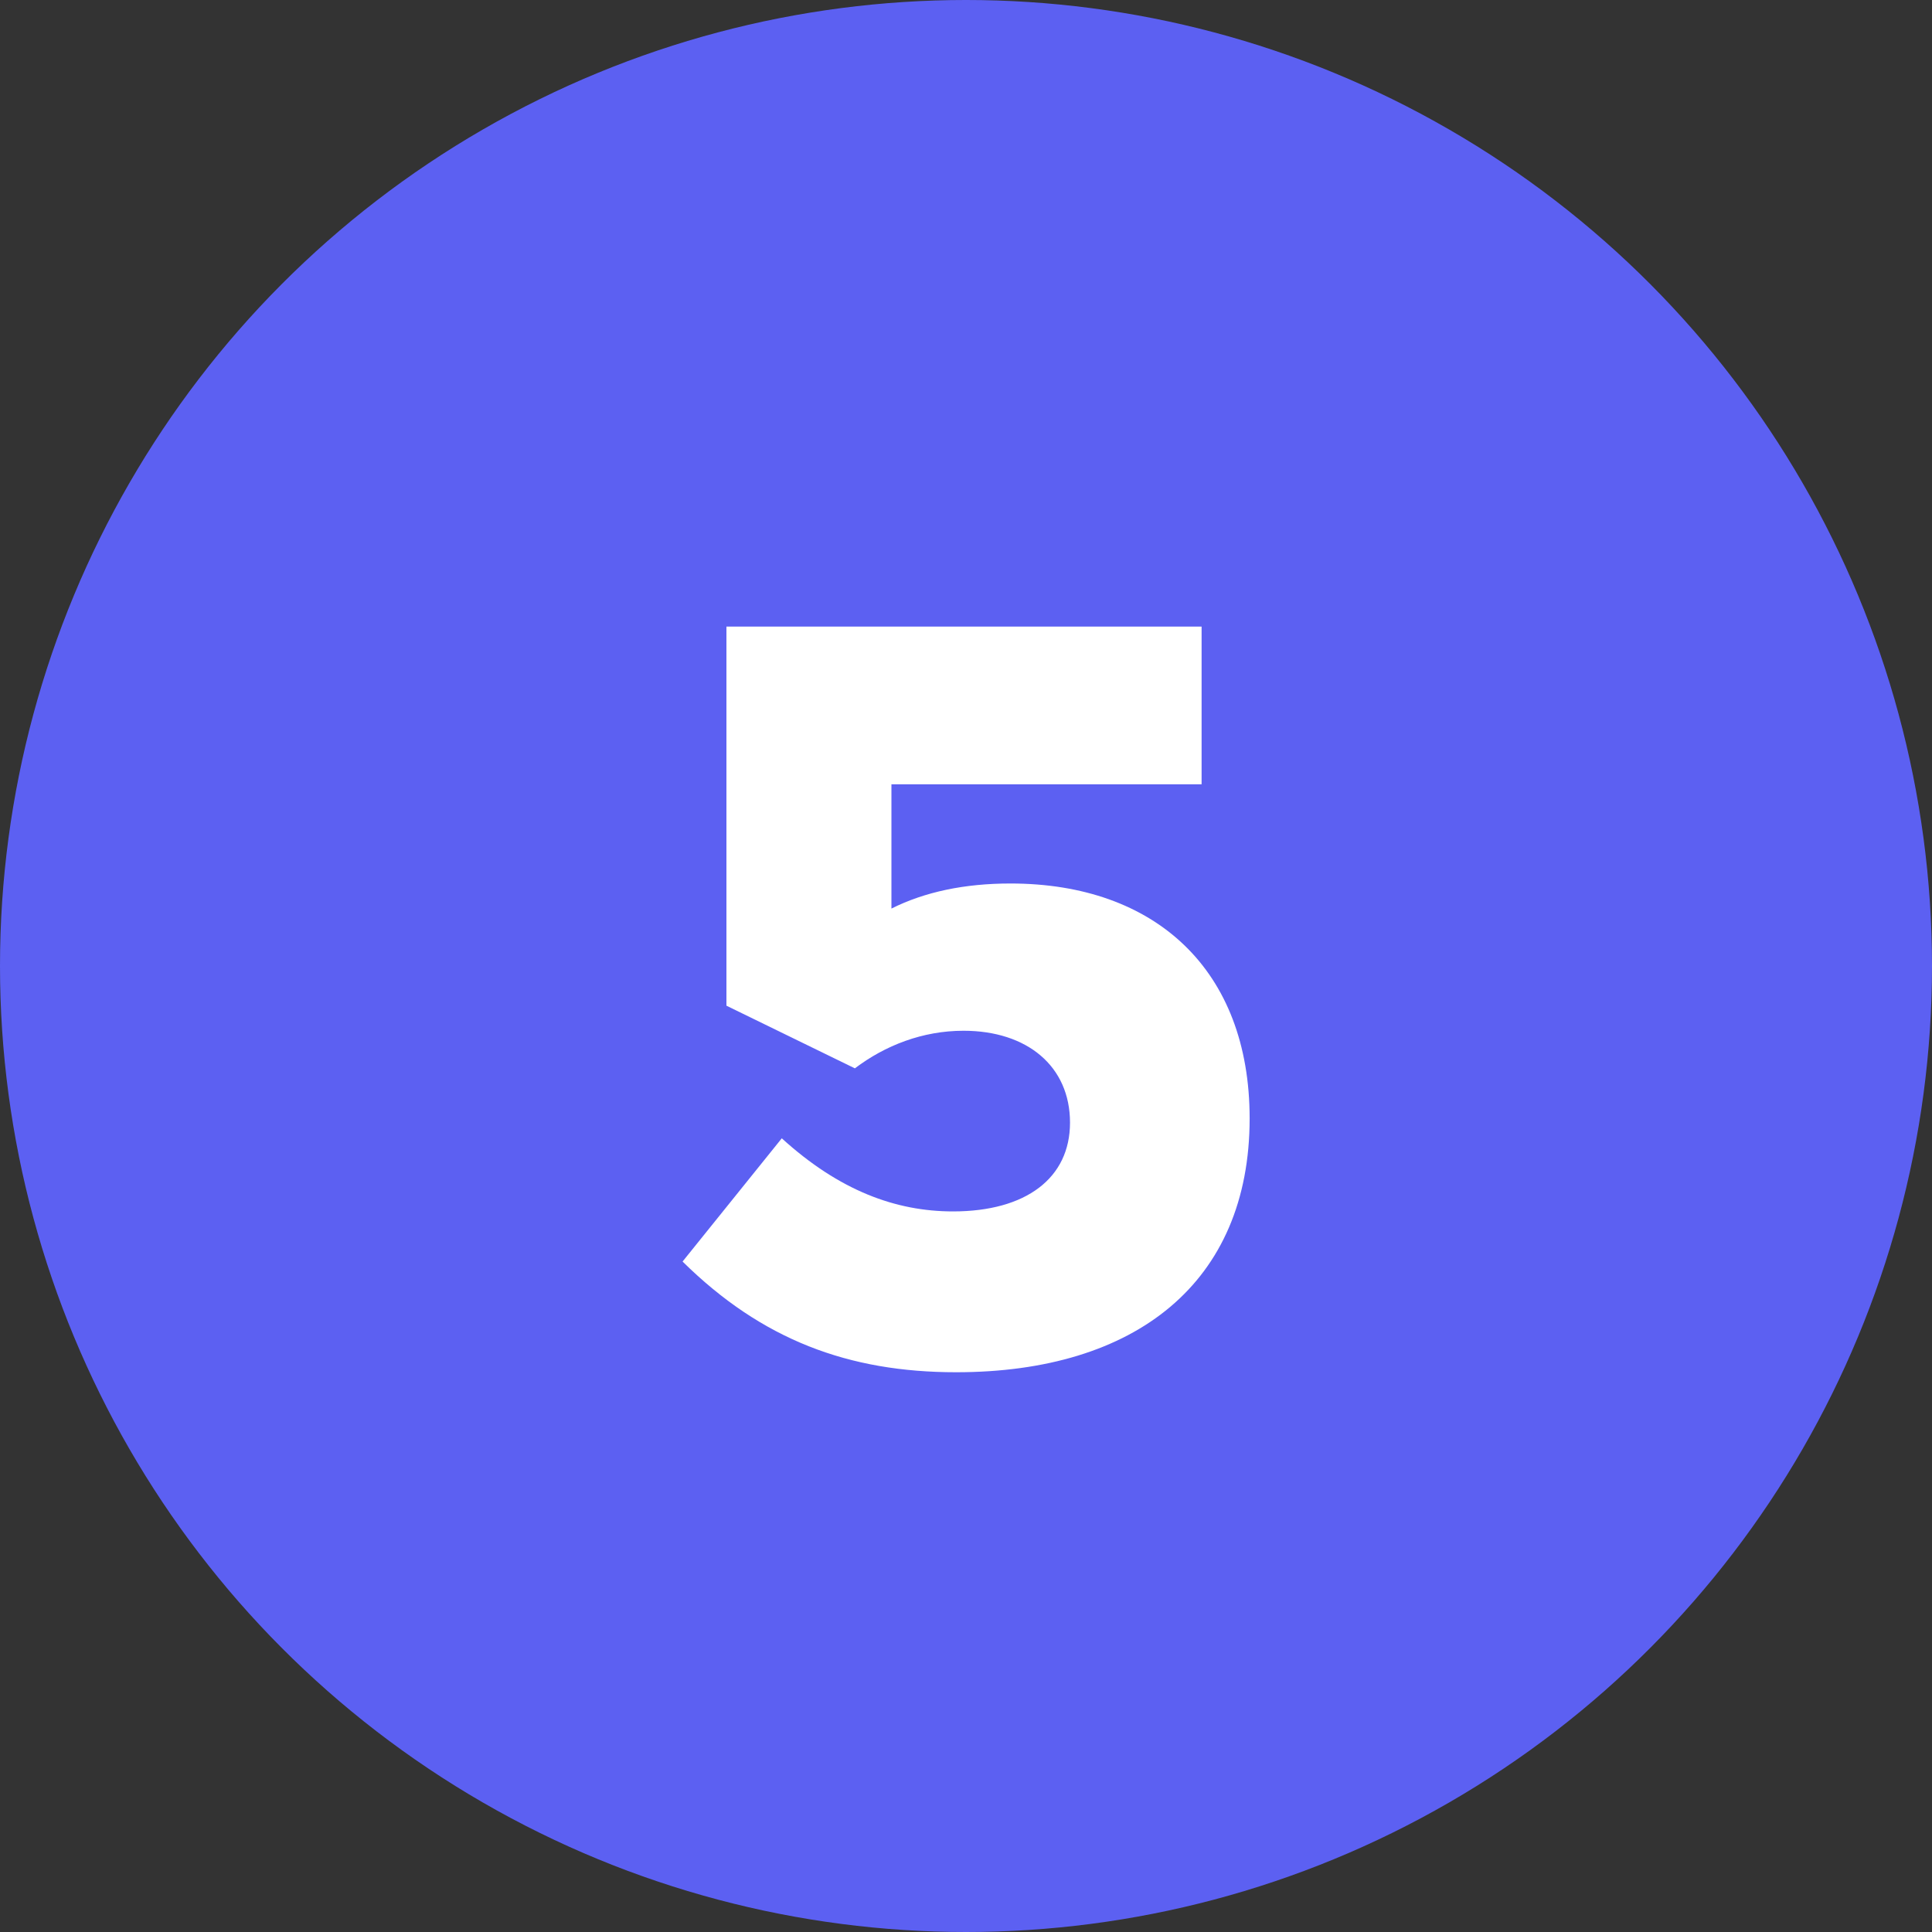
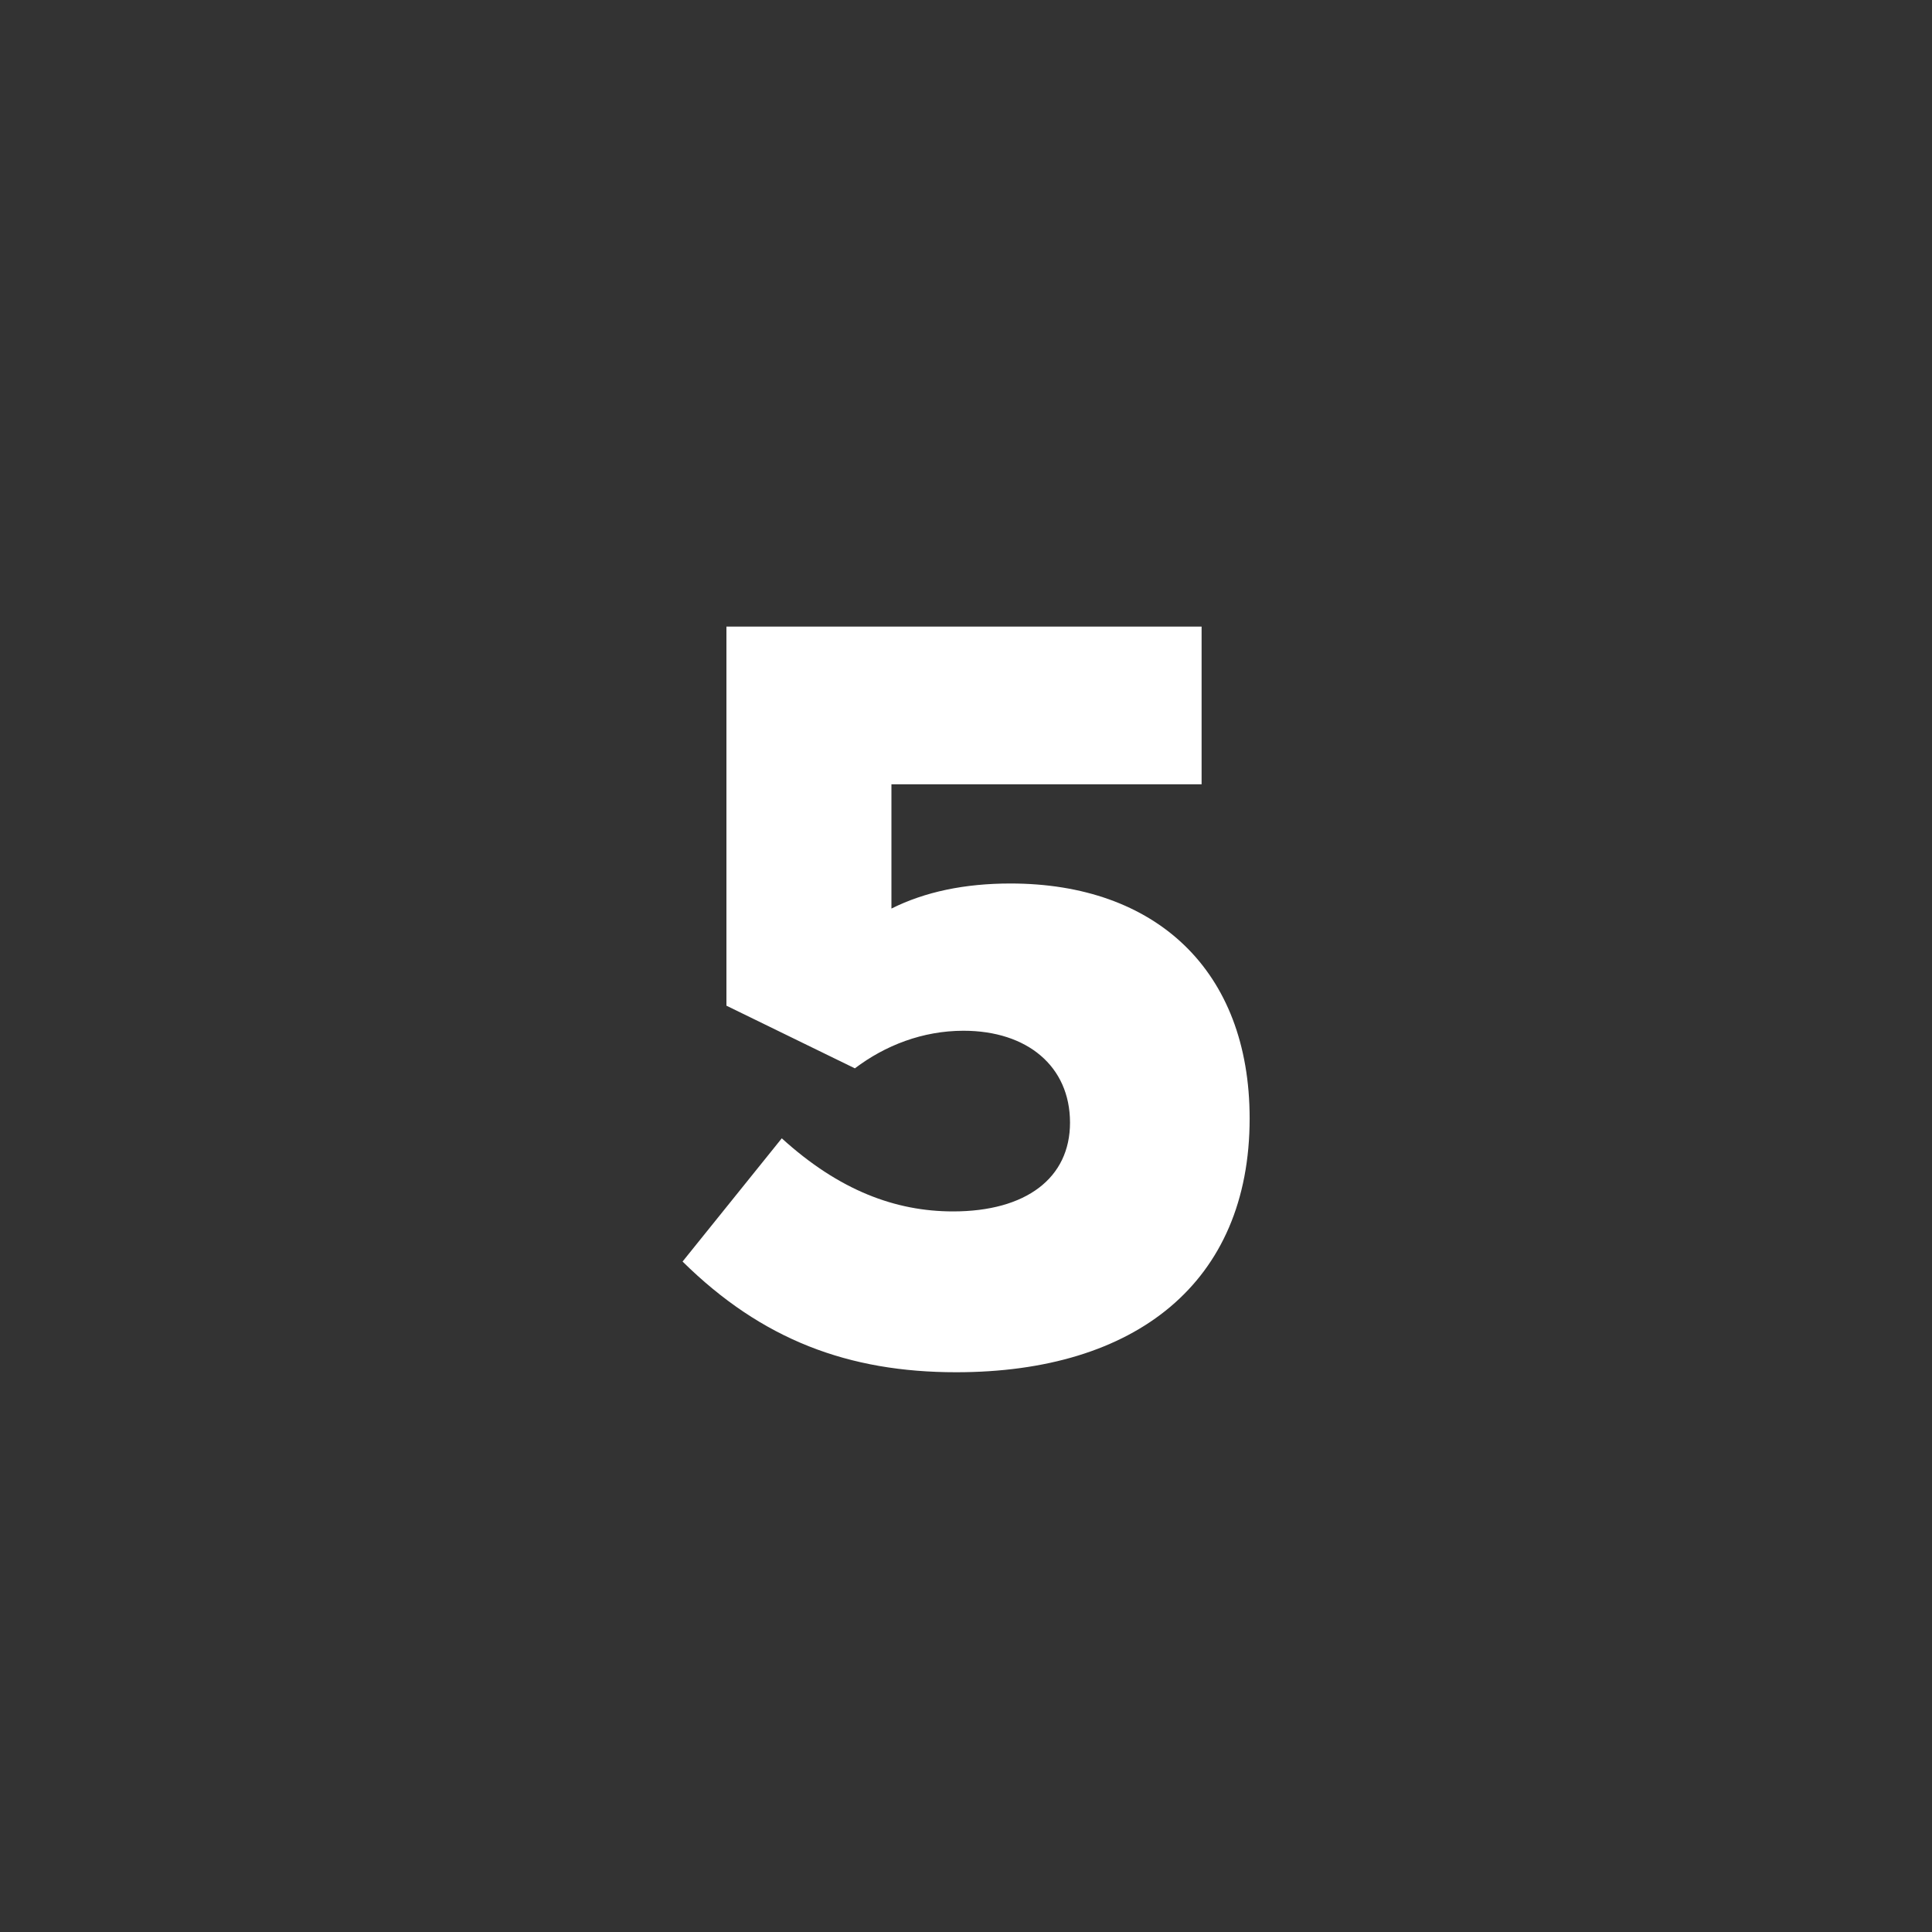
<svg xmlns="http://www.w3.org/2000/svg" width="37" height="37" viewBox="0 0 37 37" fill="none">
  <rect x="0" y="0" width="37" height="37" fill="#333333" stroke="none" />
-   <circle cx="18.5" cy="18.5" r="18.5" fill="#5C60F2" />
  <path d="M19.352 16.92C22.132 16.92 23.932 18.58 23.932 21.42C23.932 24.56 21.752 26.28 18.312 26.28C16.252 26.28 14.592 25.66 13.072 24.16L14.972 21.8C16.072 22.8 17.152 23.2 18.252 23.2C19.652 23.2 20.492 22.56 20.492 21.5C20.492 20.42 19.672 19.74 18.452 19.74C17.672 19.74 16.952 20.02 16.372 20.46L13.912 19.26V12H23.012V15.02H17.072V17.4C17.712 17.08 18.472 16.92 19.352 16.92Z" fill="white" />
</svg>